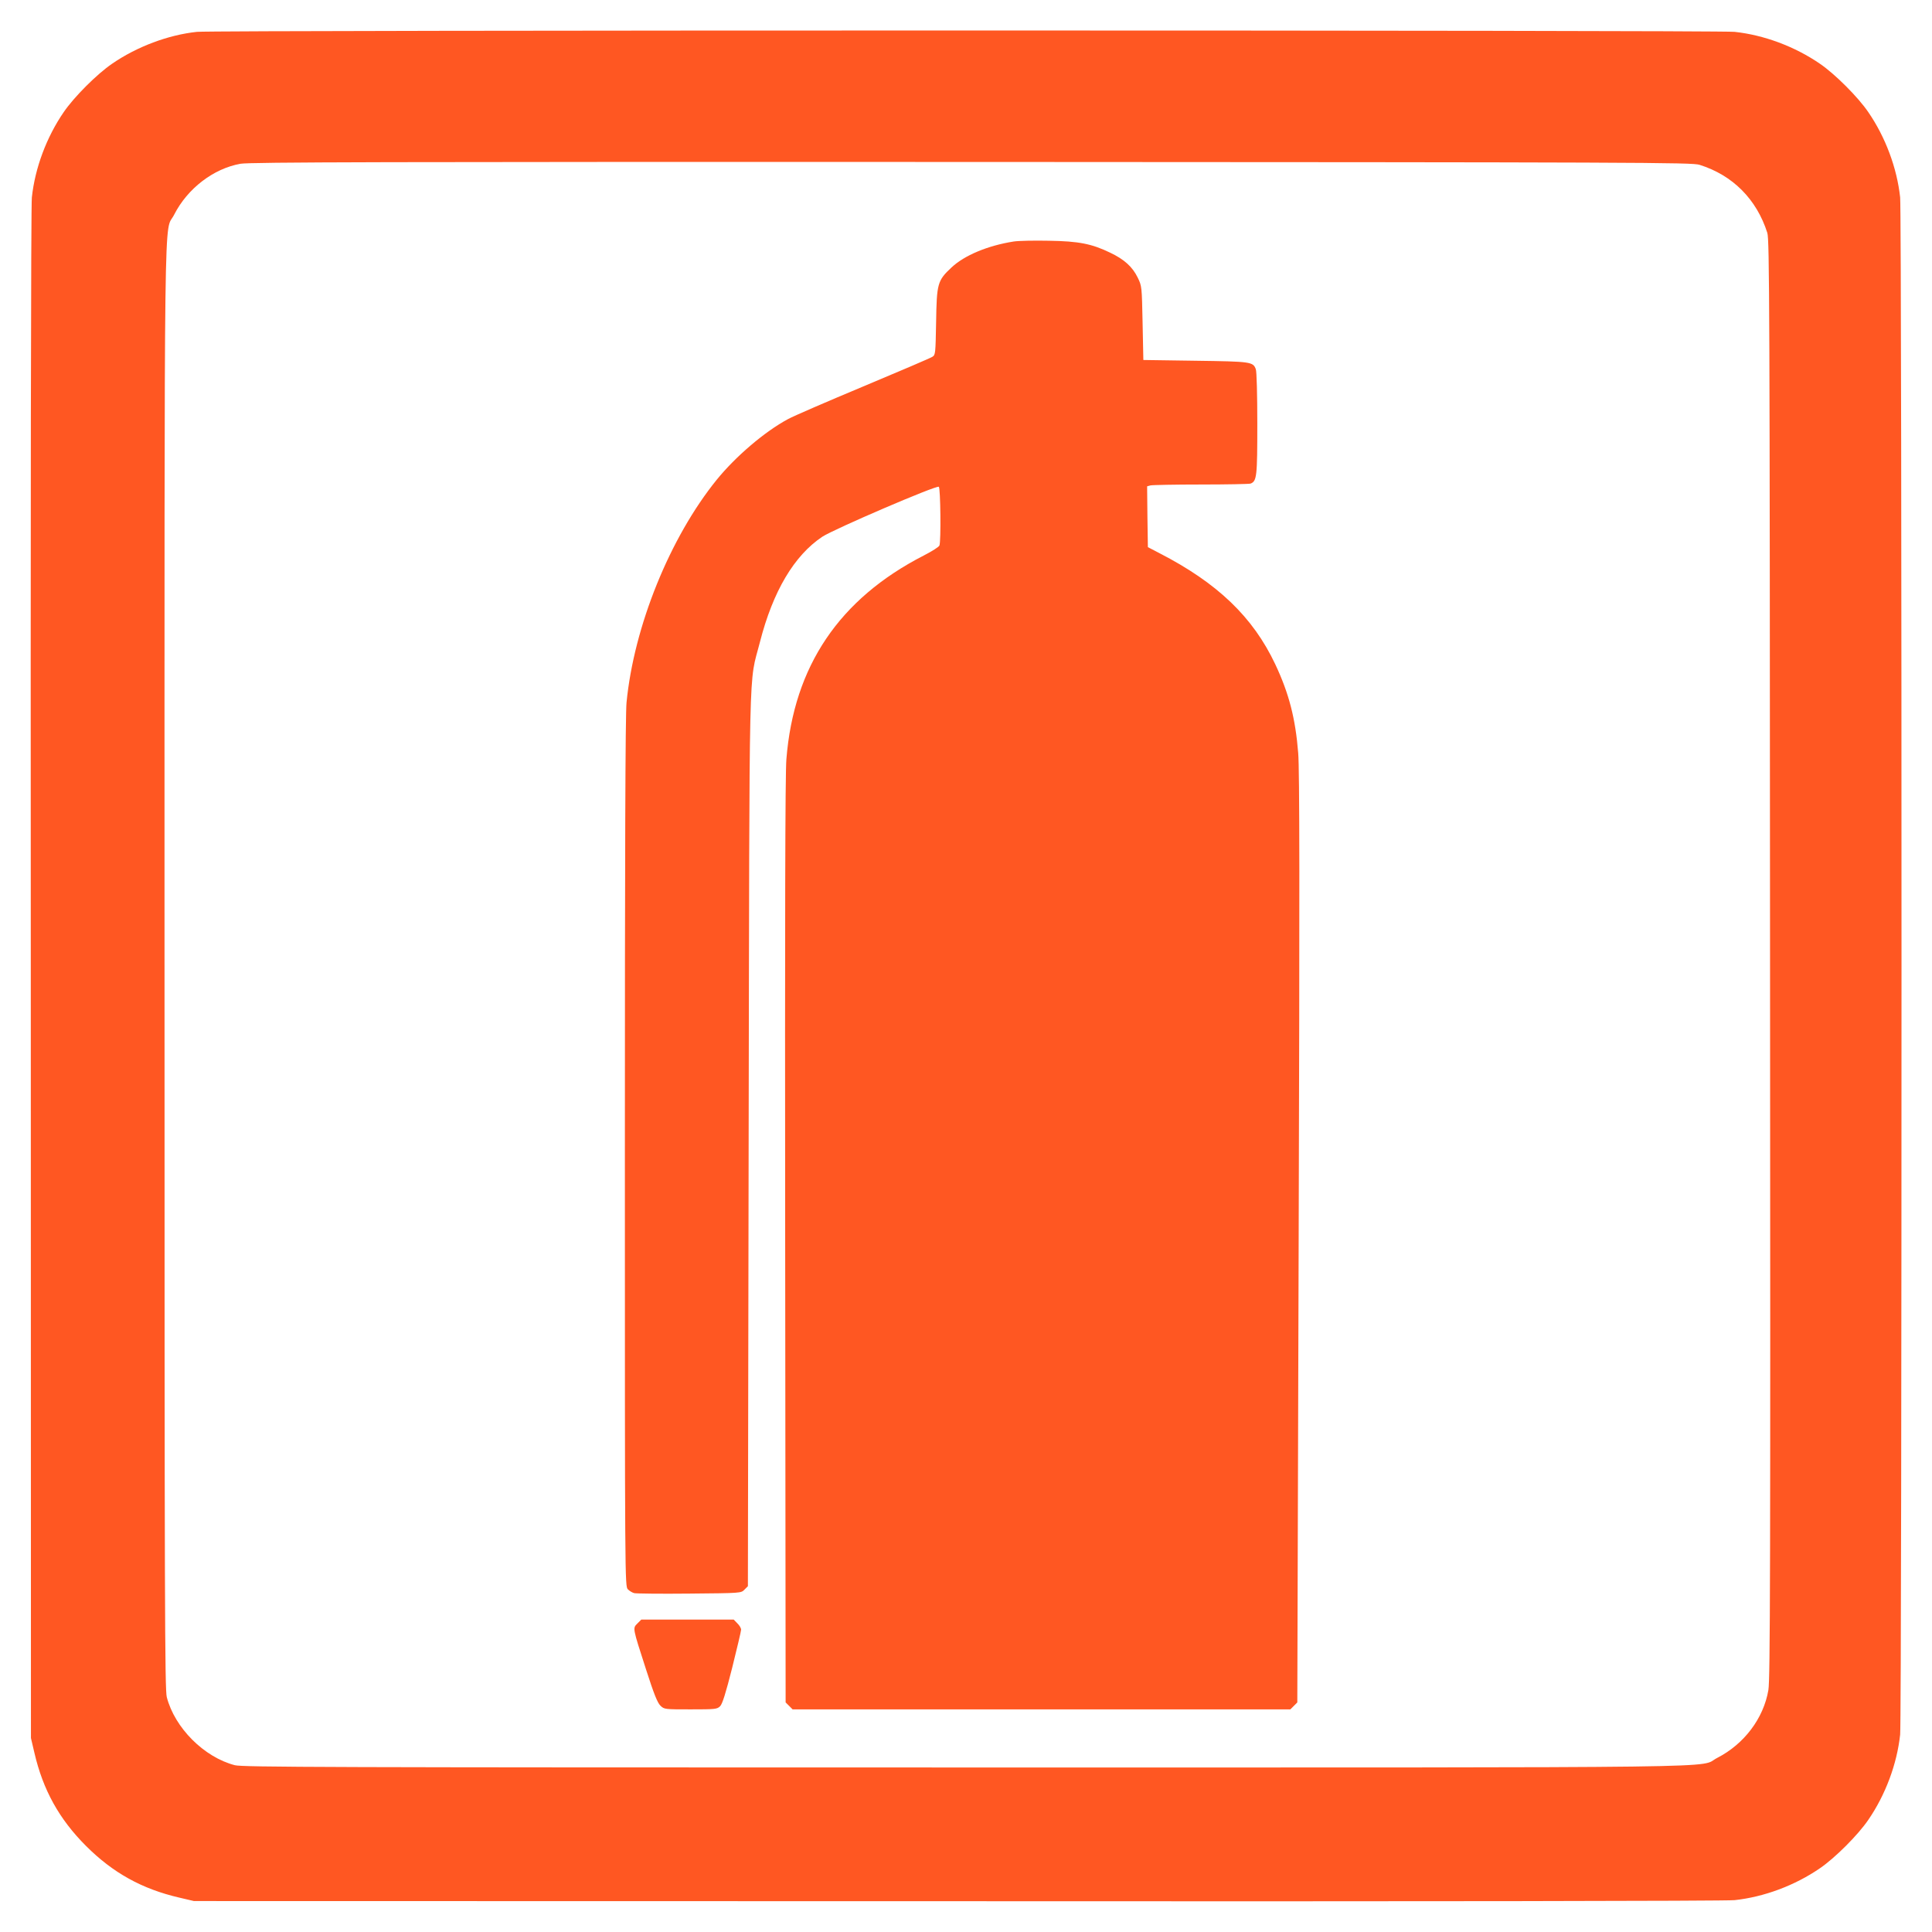
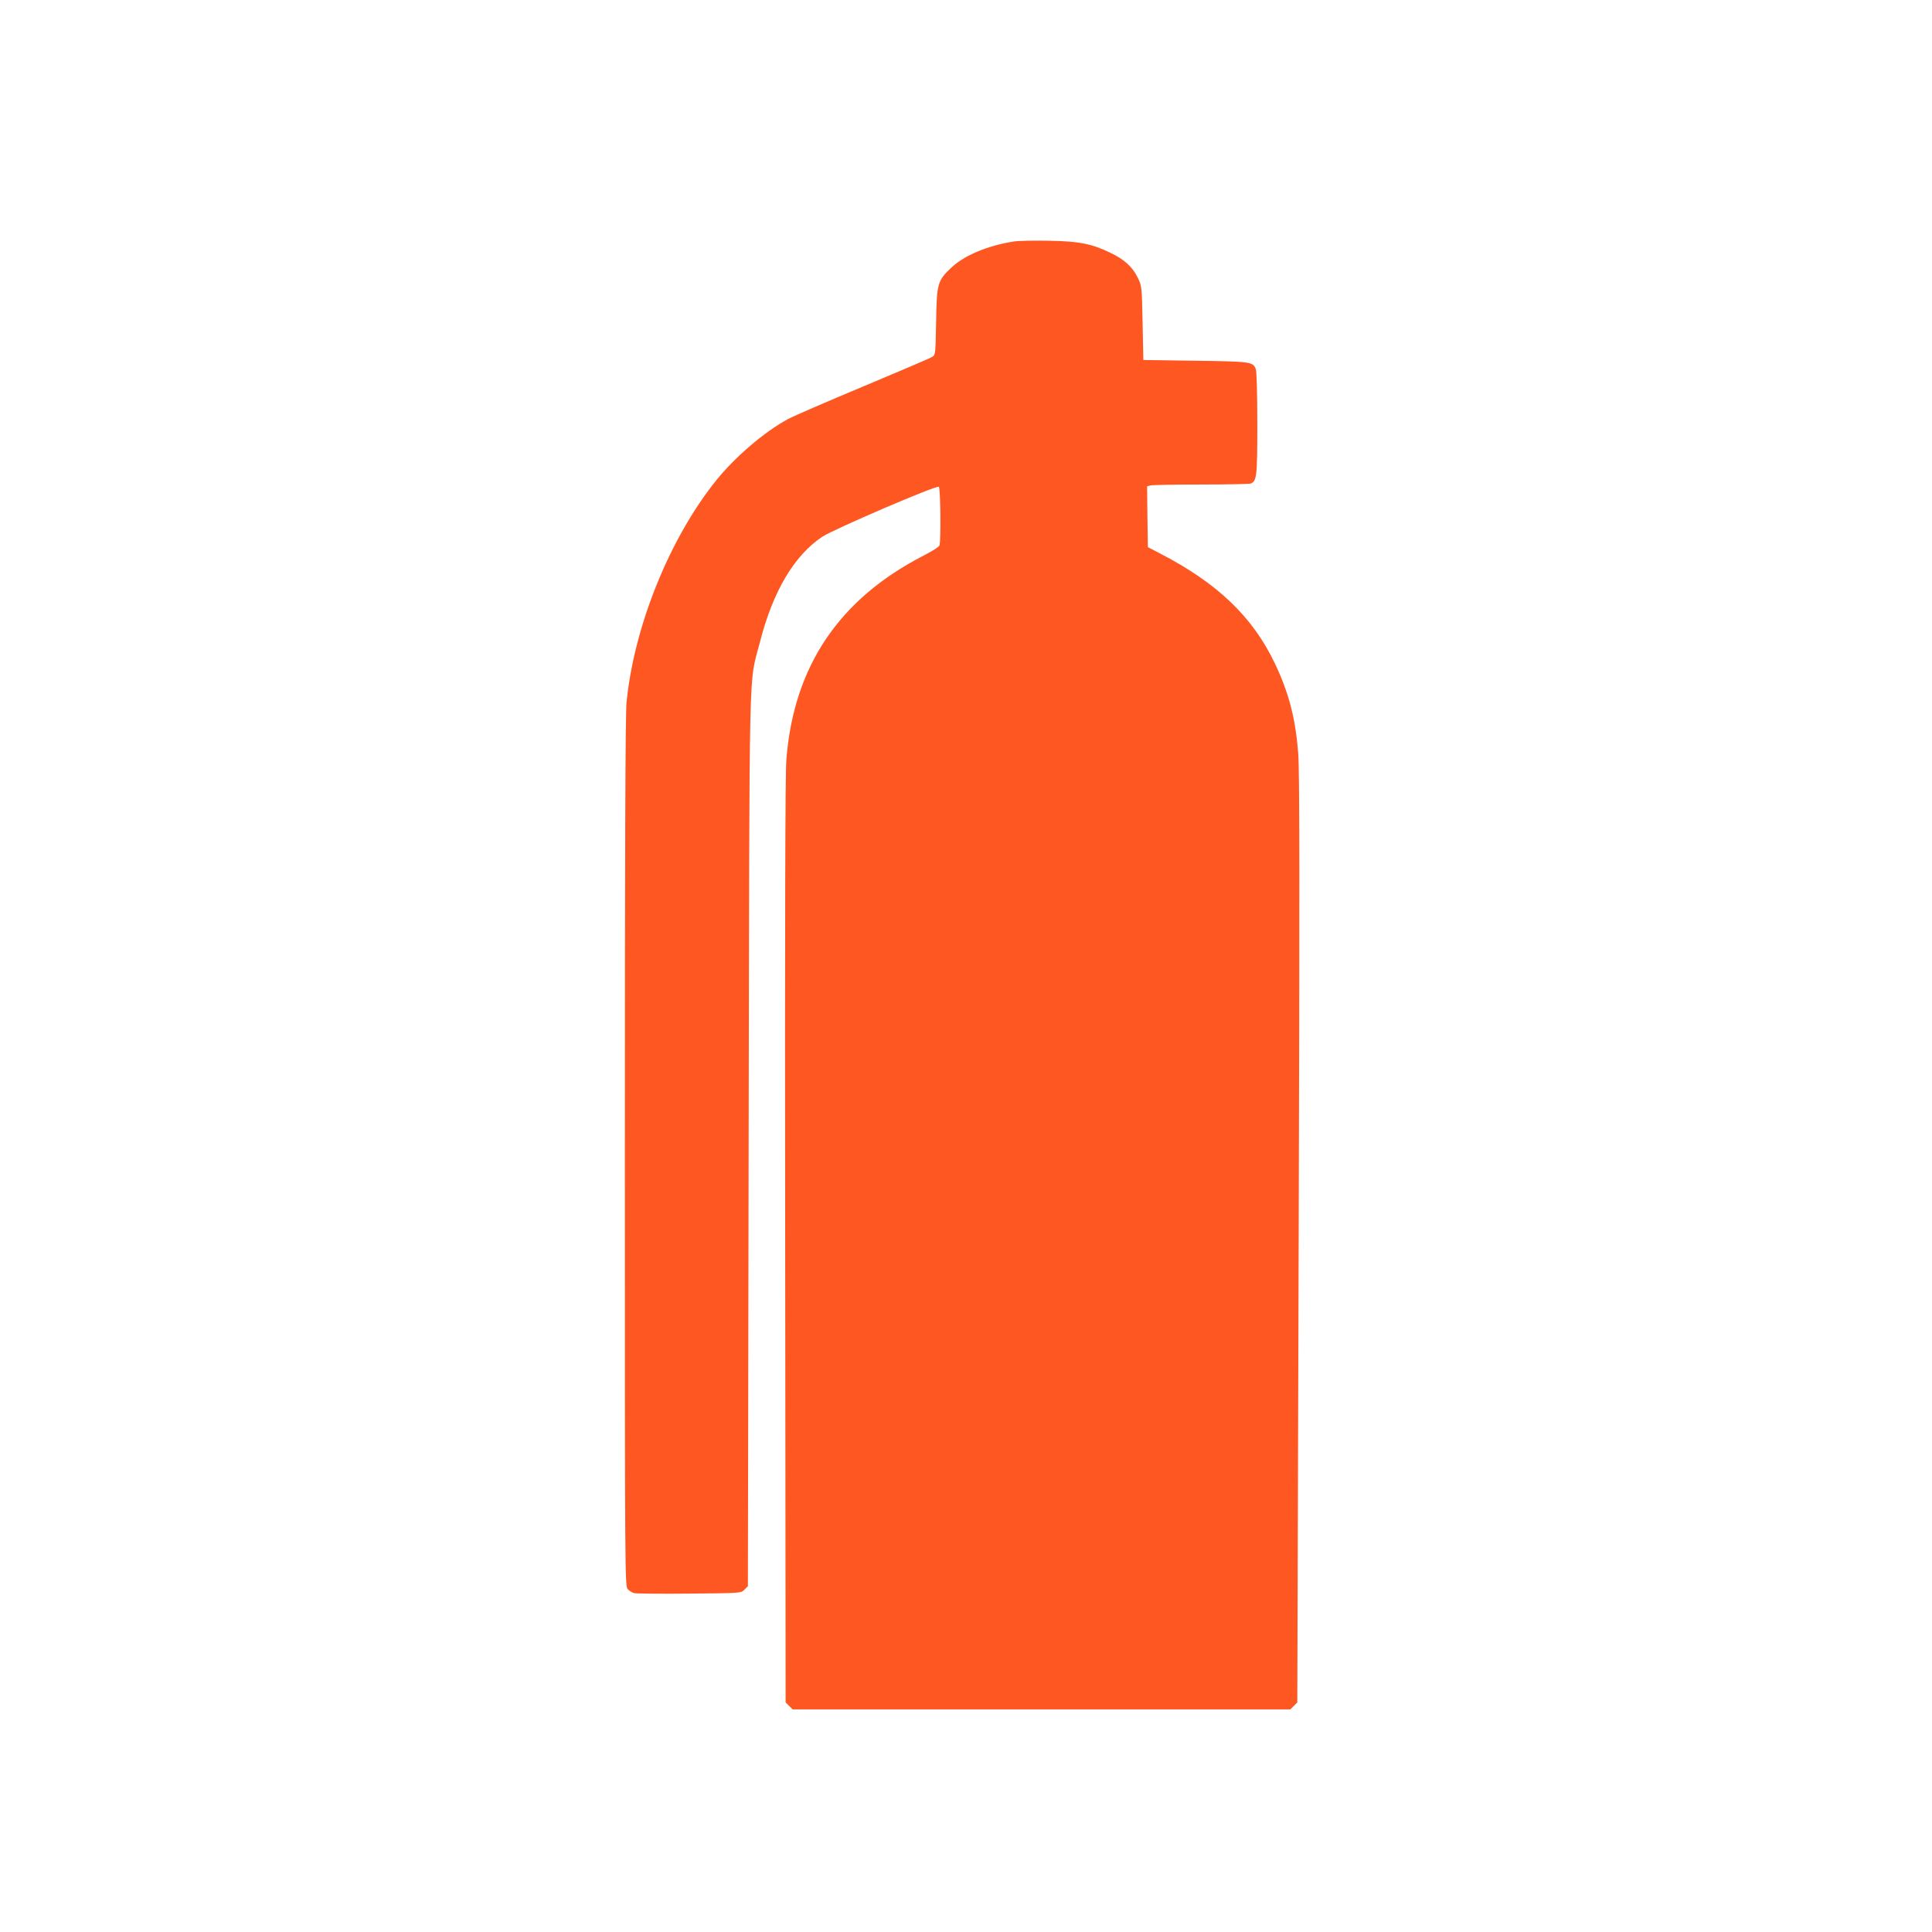
<svg xmlns="http://www.w3.org/2000/svg" version="1.0" width="1280pt" height="1280pt" viewBox="0 0 1280 1280" preserveAspectRatio="xMidYMid meet">
  <g transform="translate(0,1280) scale(0.1,-0.1)" fill="#ff5722" stroke="none">
-     <path d="M1305 12589 c-190 -20 -398 -98 -562 -211 -100 -68 -253 -221 -321 -321 -114 -166 -190 -370 -211 -565 -6 -52 -9 -2105 -7 -5147 l1 -5060 23 -98 c57 -246 164 -439 342 -617 178 -178 371 -285 617 -342 l98 -23 5060 -1 c3042 -2 5095 1 5147 7 195 21 399 97 565 211 100 68 253 221 321 321 114 166 190 370 211 565 12 116 12 10068 0 10184 -21 195 -97 399 -211 565 -68 100 -221 253 -321 321 -166 114 -370 190 -565 211 -110 12 -10076 12 -10187 0z m9955 -881 c220 -69 378 -228 449 -451 14 -48 16 -451 18 -4812 3 -4064 1 -4772 -11 -4842 -32 -188 -161 -358 -338 -449 -137 -69 305 -64 -4978 -64 -4262 0 -4792 2 -4844 15 -204 53 -398 247 -451 451 -13 52 -15 582 -15 4844 0 5283 -5 4841 64 4978 88 173 260 305 439 337 59 11 958 13 4842 12 4461 -2 4774 -3 4825 -19z" />
    <path d="M6716 11200 c-172 -27 -327 -92 -412 -172 -93 -87 -98 -106 -102 -361 -4 -210 -4 -218 -25 -231 -12 -8 -218 -96 -457 -196 -239 -100 -464 -197 -500 -217 -156 -84 -348 -249 -472 -402 -310 -383 -548 -971 -597 -1475 -8 -75 -11 -1008 -11 -2983 0 -2847 0 -2873 20 -2893 11 -11 30 -22 42 -25 13 -3 177 -5 365 -3 341 3 343 3 365 26 l23 23 5 2957 c6 3301 -1 3002 75 3299 86 336 227 573 413 697 76 50 755 342 772 331 11 -7 15 -361 4 -389 -3 -9 -50 -39 -105 -67 -559 -287 -860 -733 -909 -1349 -8 -94 -10 -1067 -8 -3192 l3 -3057 23 -23 23 -23 1649 0 1649 0 23 23 23 23 9 3072 c7 2312 6 3108 -3 3217 -18 229 -61 396 -152 589 -148 313 -382 538 -769 737 l-75 39 -3 201 -2 202 22 6 c13 3 163 6 335 6 171 0 319 3 328 6 42 16 45 47 45 398 0 188 -4 346 -10 360 -18 49 -31 51 -400 56 l-345 5 -5 245 c-5 244 -5 245 -33 302 -34 70 -89 120 -182 164 -122 59 -208 76 -405 79 -96 2 -202 0 -234 -5z" />
-     <path d="M4223 2044 c-32 -32 -33 -25 57 -304 53 -165 76 -222 96 -241 25 -24 29 -24 200 -24 163 0 175 1 195 21 15 15 37 85 80 255 32 129 59 242 59 252 0 10 -11 29 -25 42 l-24 25 -306 0 -306 0 -26 -26z" />
  </g>
</svg>